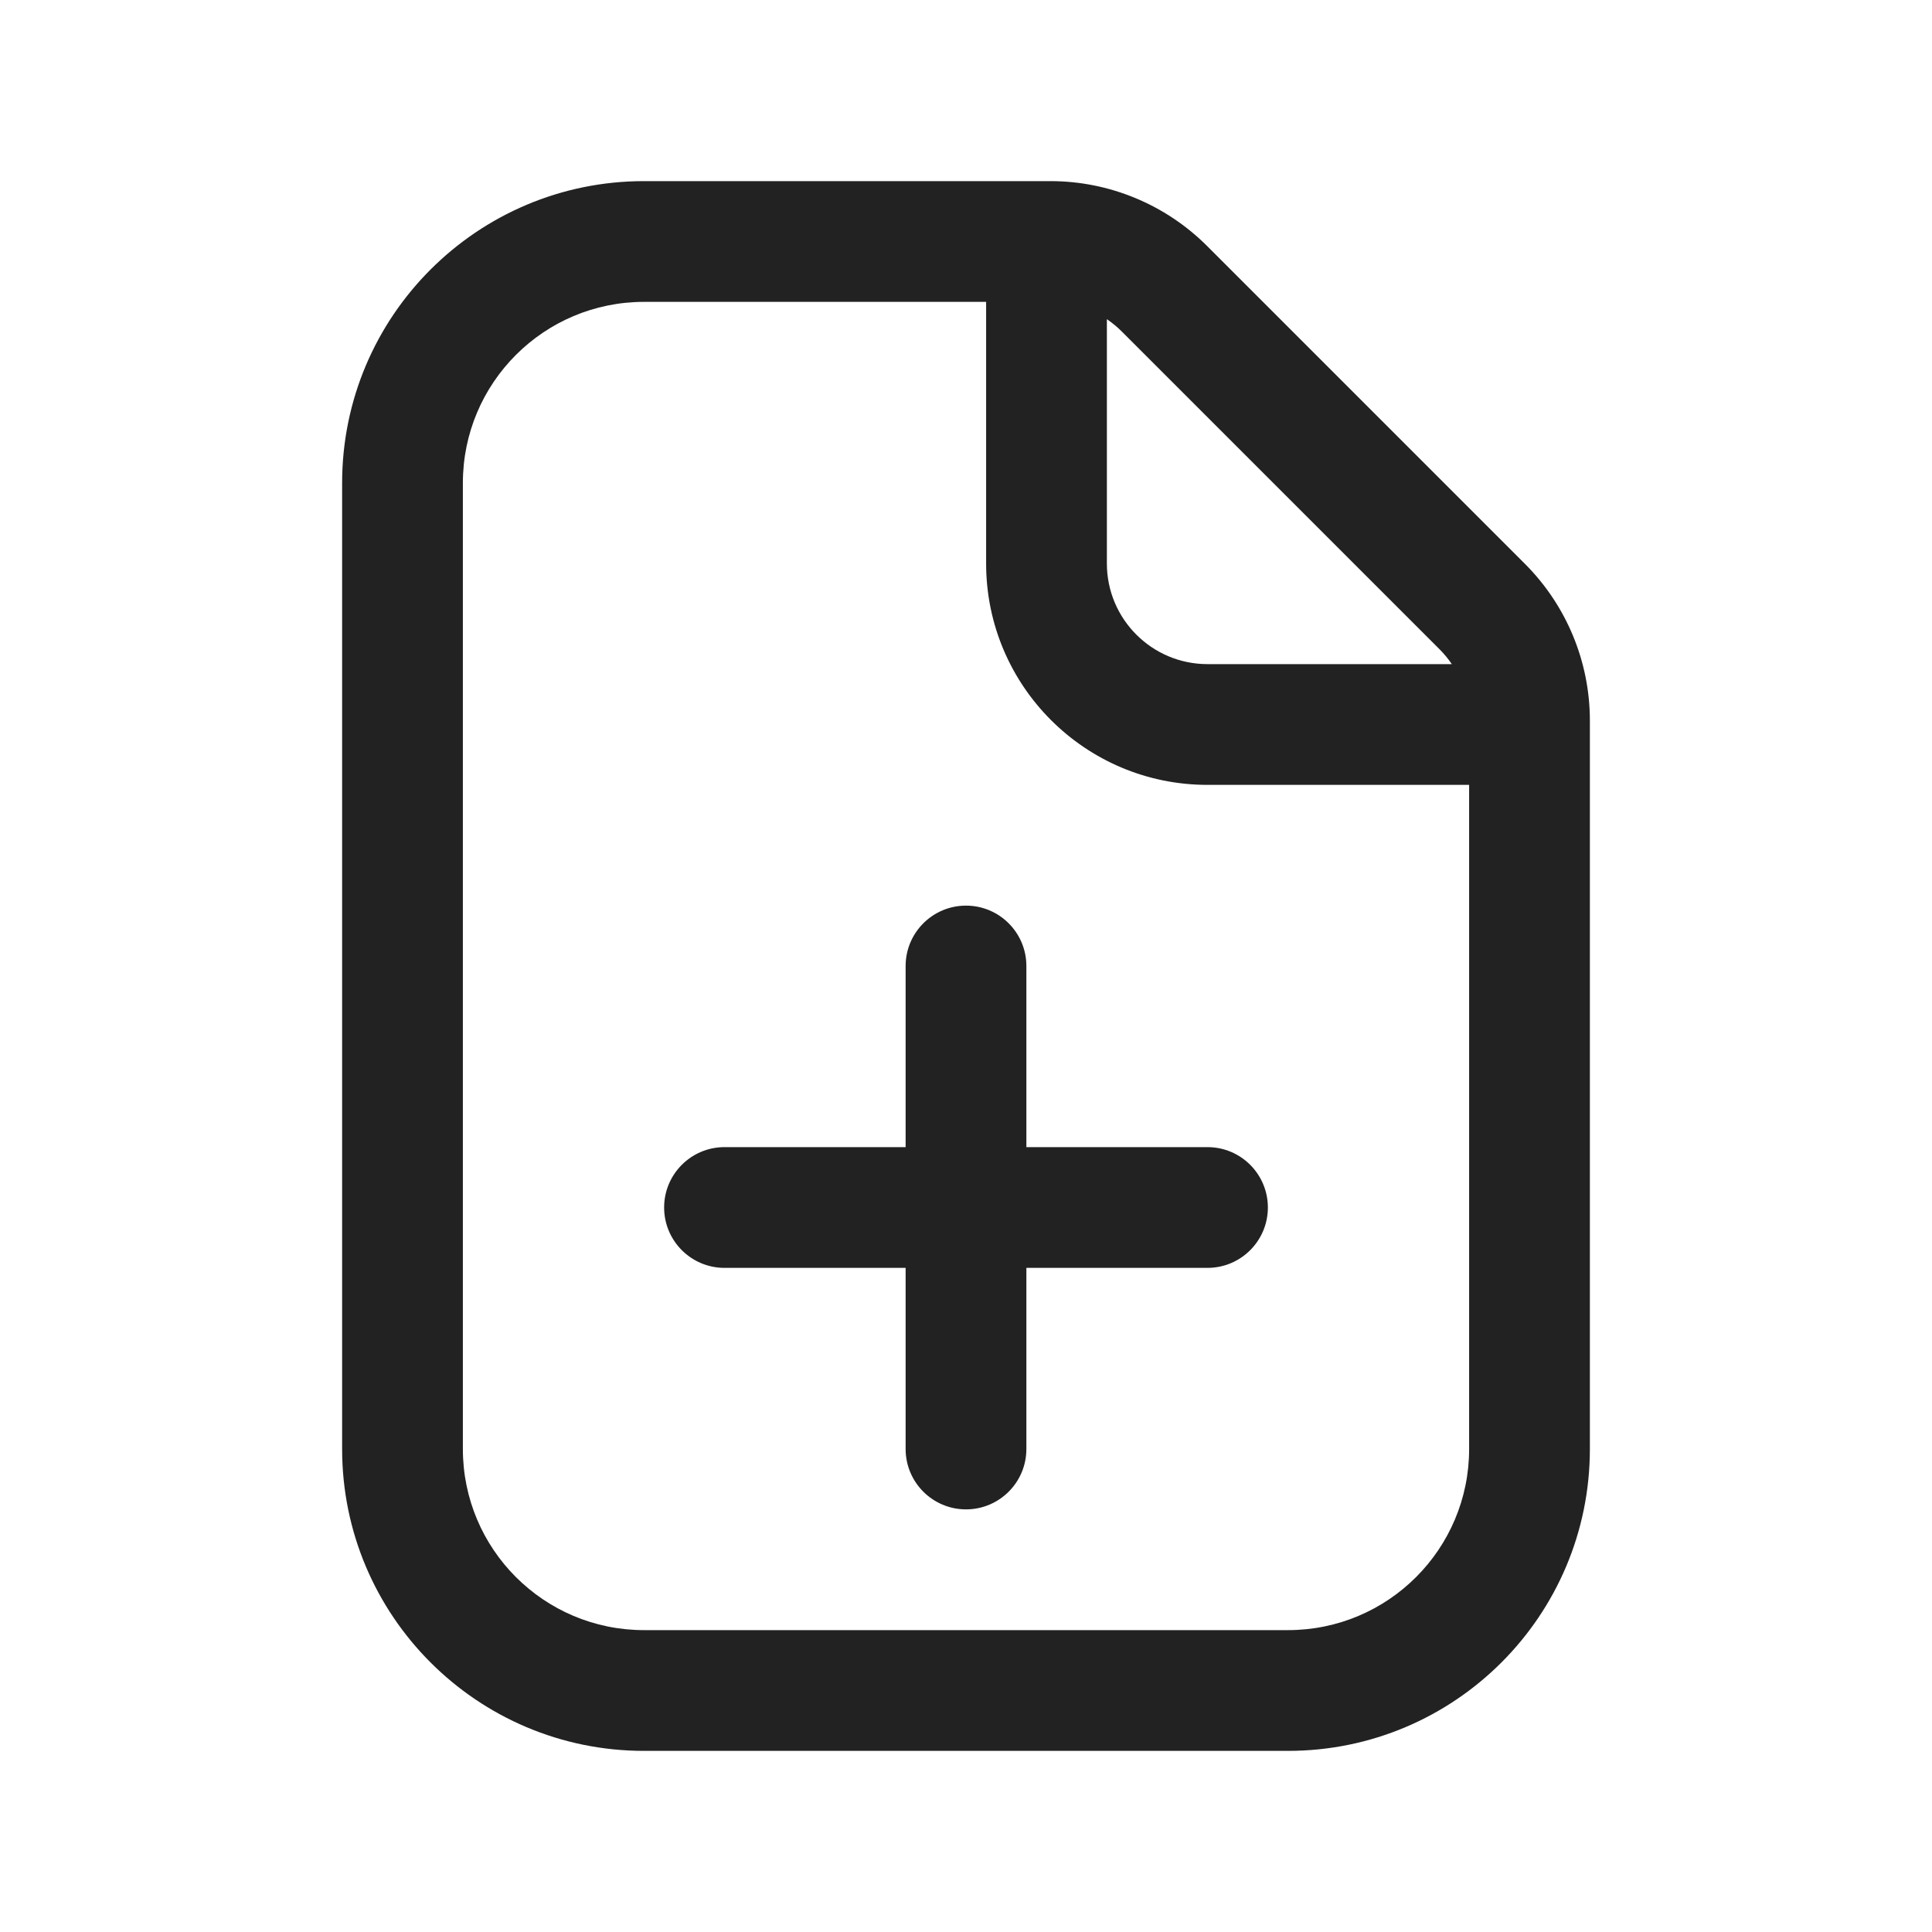
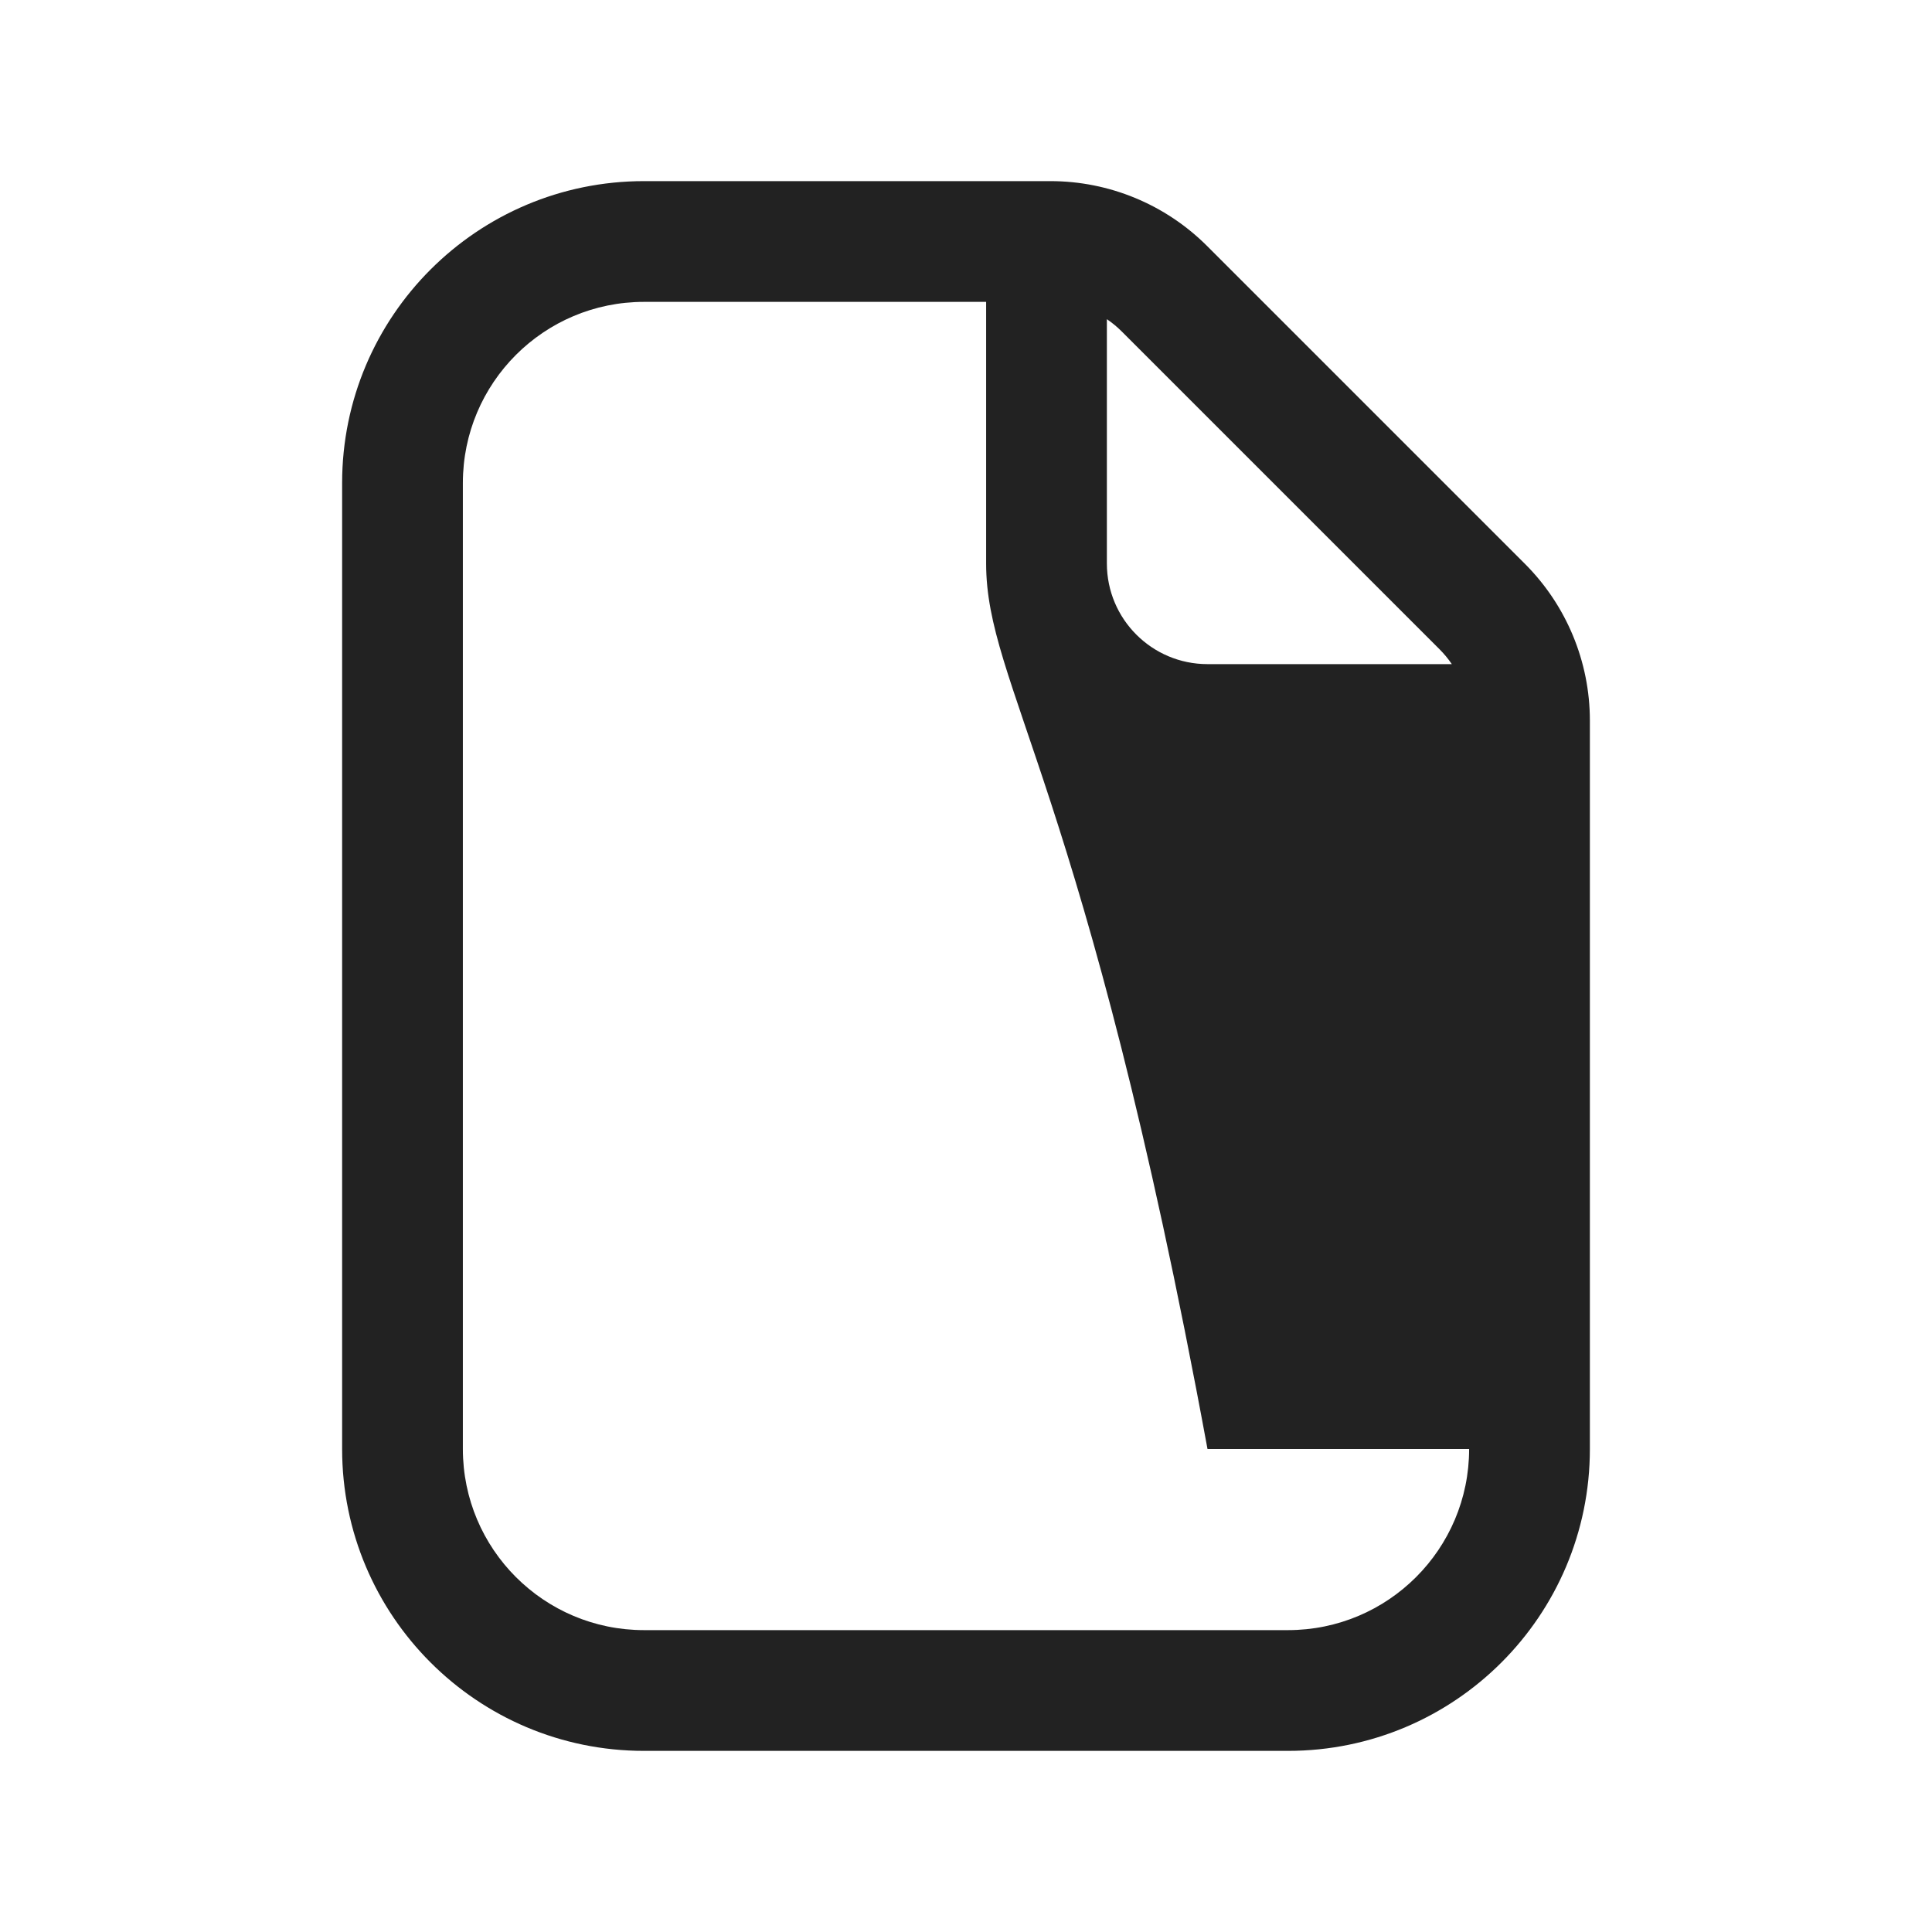
<svg xmlns="http://www.w3.org/2000/svg" width="24" height="24" viewBox="0 0 24 24" fill="none">
-   <path d="M12.75 12C12.75 11.586 12.414 11.25 12 11.25C11.586 11.25 11.25 11.586 11.25 12V14.25H9C8.586 14.25 8.25 14.586 8.25 15C8.25 15.414 8.586 15.75 9 15.75H11.25V18C11.25 18.414 11.586 18.75 12 18.75C12.414 18.75 12.75 18.414 12.75 18V15.75H15C15.414 15.75 15.75 15.414 15.75 15C15.75 14.586 15.414 14.25 15 14.25H12.75V12Z" fill="#222222" />
-   <path fill-rule="evenodd" clip-rule="evenodd" d="M19.75 18V8.951C19.75 8.221 19.46 7.522 18.945 7.006L14.994 3.055C14.478 2.54 13.779 2.25 13.049 2.25H8C5.929 2.25 4.25 3.929 4.25 6V18C4.25 20.071 5.929 21.75 8 21.75H16C18.071 21.75 19.75 20.071 19.75 18ZM8 3.75C6.757 3.75 5.75 4.757 5.75 6V18C5.75 19.243 6.757 20.25 8 20.25H16C17.243 20.25 18.25 19.243 18.25 18V9.75H15C13.481 9.75 12.25 8.519 12.25 7V3.75H8ZM15 8.25H18.035C17.991 8.185 17.94 8.123 17.884 8.067L13.933 4.116C13.877 4.06 13.815 4.009 13.75 3.965V7C13.75 7.69 14.31 8.25 15 8.25Z" fill="#222222" />
+   <path fill-rule="evenodd" clip-rule="evenodd" d="M19.75 18V8.951C19.75 8.221 19.46 7.522 18.945 7.006L14.994 3.055C14.478 2.54 13.779 2.25 13.049 2.25H8C5.929 2.25 4.25 3.929 4.25 6V18C4.25 20.071 5.929 21.75 8 21.75H16C18.071 21.75 19.75 20.071 19.75 18ZM8 3.75C6.757 3.75 5.75 4.757 5.75 6V18C5.75 19.243 6.757 20.25 8 20.25H16C17.243 20.25 18.25 19.243 18.25 18H15C13.481 9.75 12.25 8.519 12.25 7V3.75H8ZM15 8.25H18.035C17.991 8.185 17.94 8.123 17.884 8.067L13.933 4.116C13.877 4.06 13.815 4.009 13.75 3.965V7C13.75 7.69 14.31 8.25 15 8.25Z" fill="#222222" />
</svg>